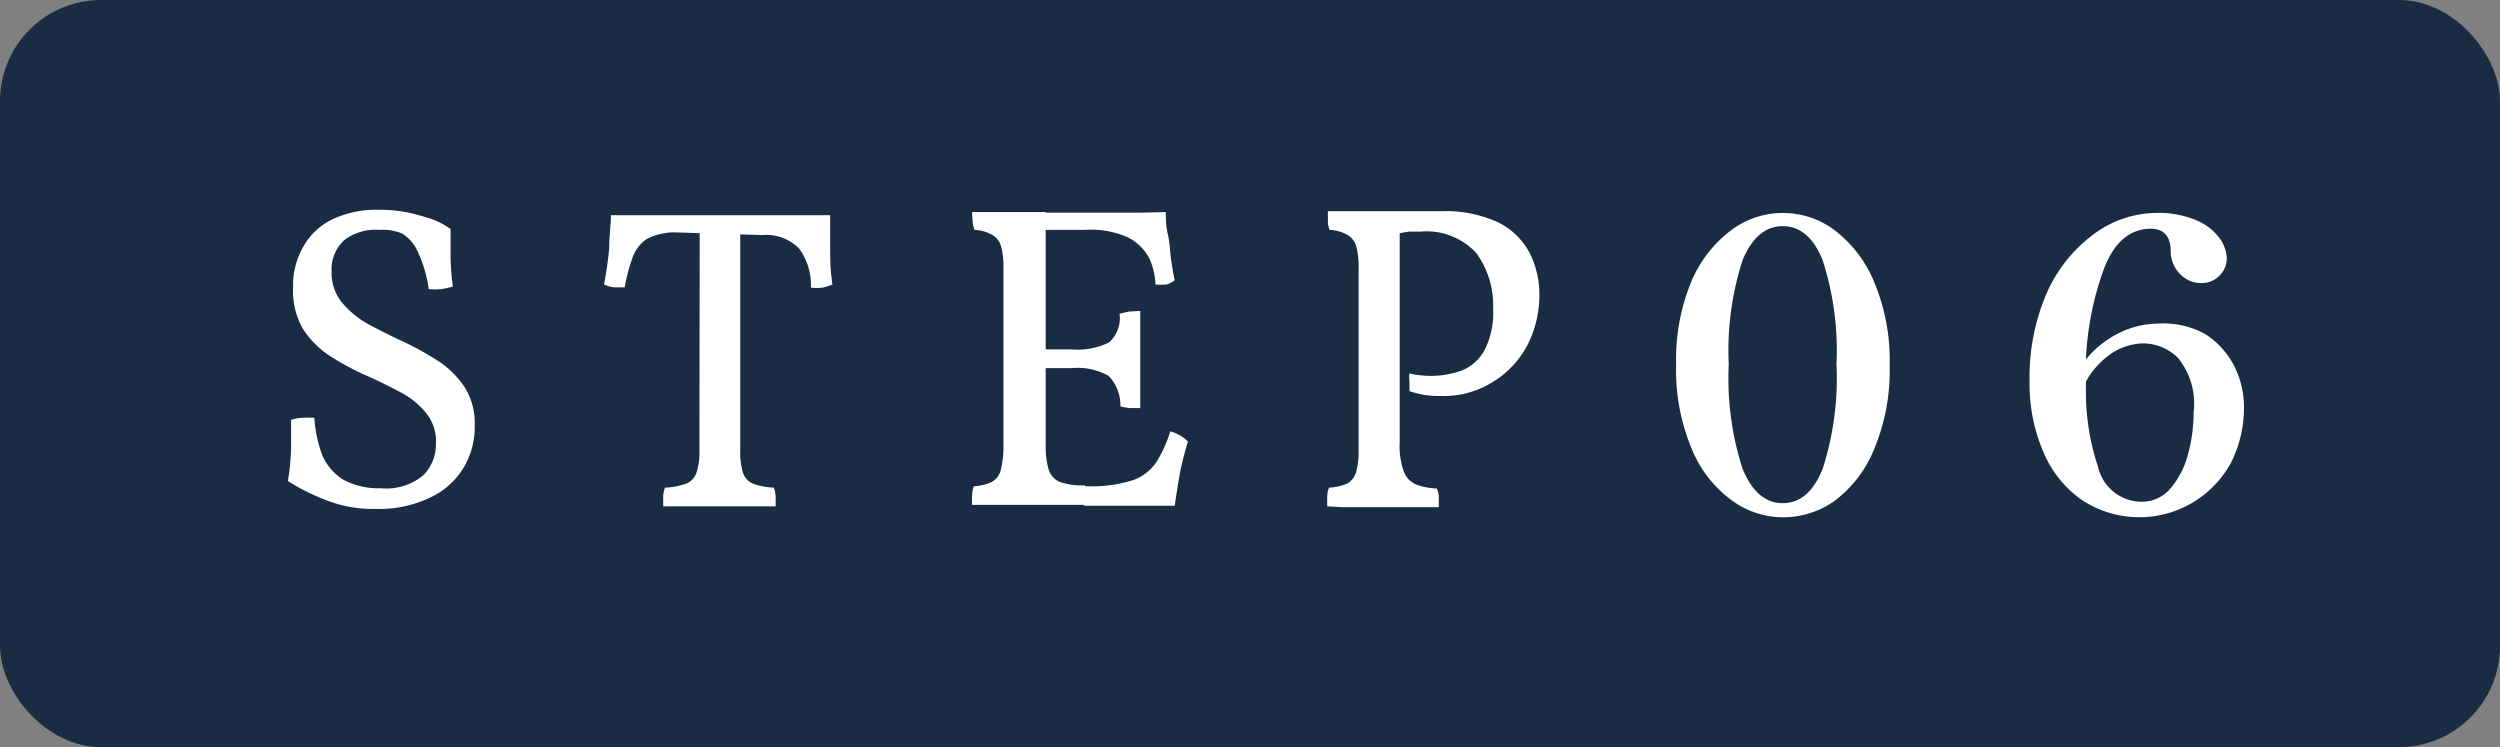
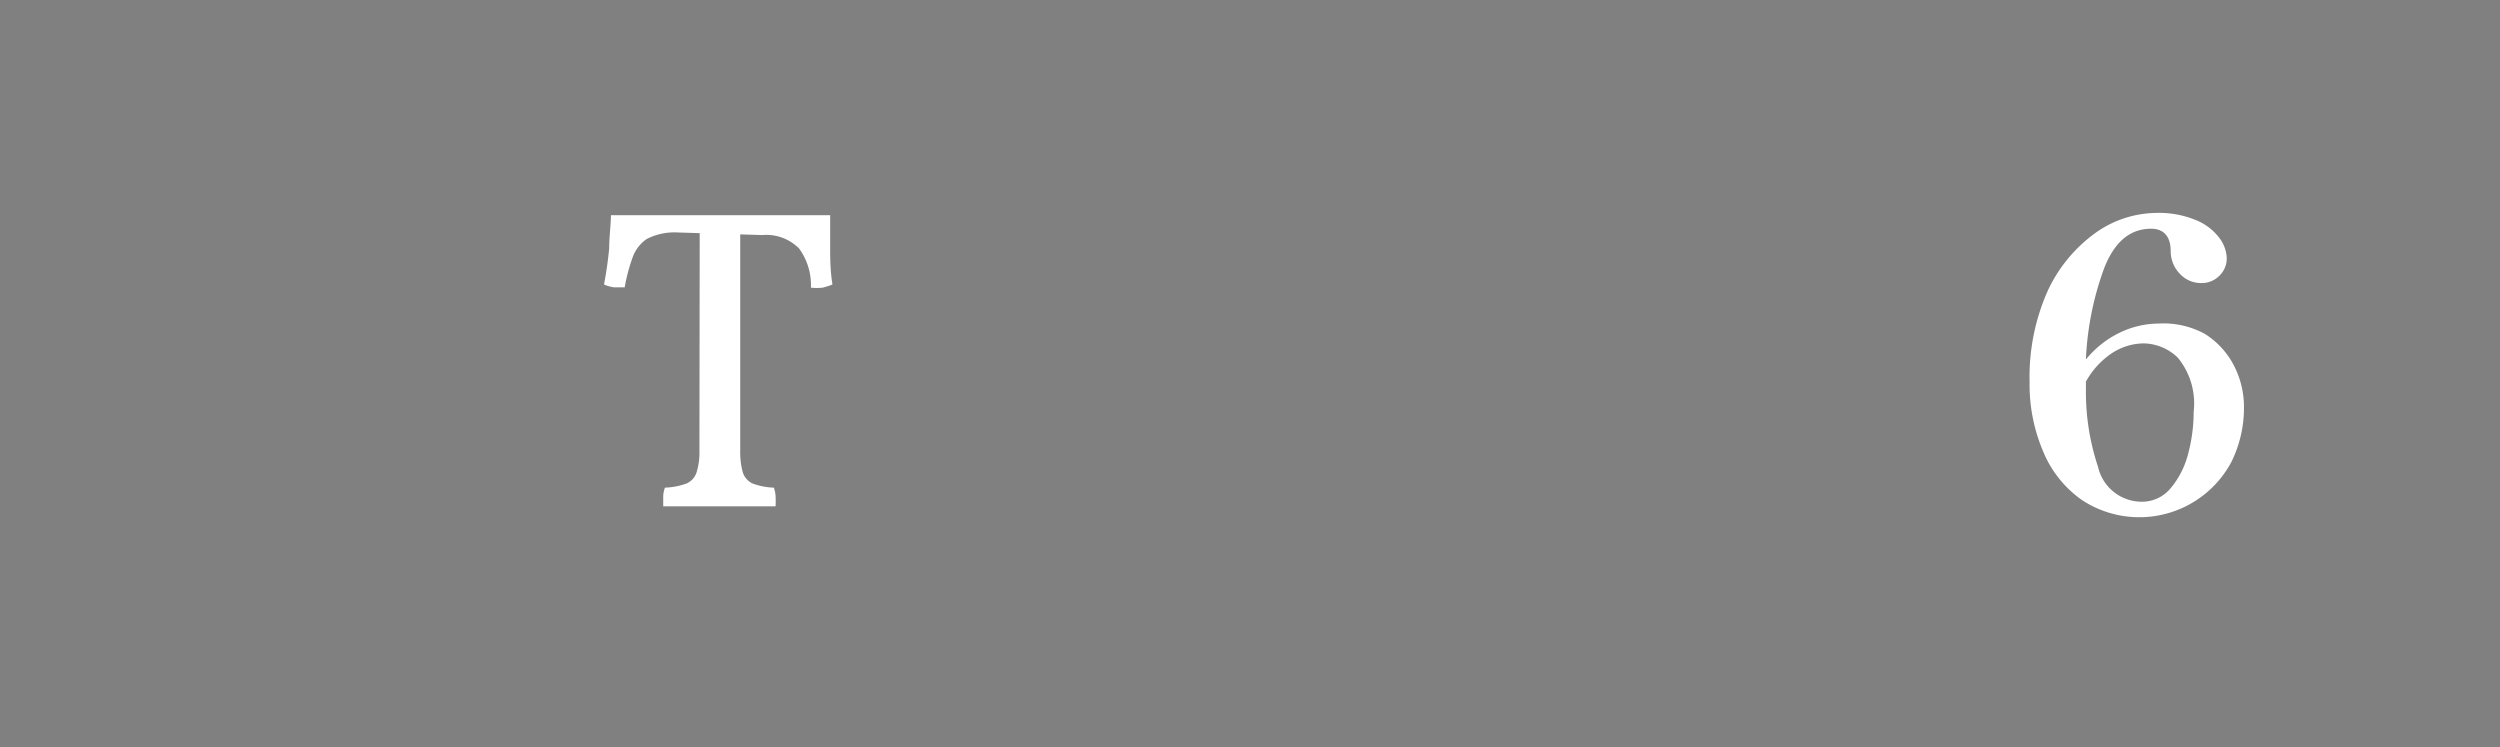
<svg xmlns="http://www.w3.org/2000/svg" viewBox="0 0 87 26">
  <rect x="0" y="0" width="87" height="26" fill="#808080" stroke="none" />
  <defs>
    <style>.cls-1{fill:#1a2c44;}.cls-2{fill:#fff;}</style>
  </defs>
  <g id="レイヤー_2" data-name="レイヤー 2">
    <g id="layout">
-       <rect class="cls-1" width="87" height="26" rx="3.52" />
-       <path class="cls-2" d="M13.06,17.71a4.43,4.43,0,0,1-1.62-.27,7.46,7.46,0,0,1-1.42-.7,8.64,8.64,0,0,0,.11-1.13c0-.39,0-.72,0-1a1.43,1.43,0,0,1,.39-.07,3.1,3.1,0,0,1,.42,0,4.38,4.38,0,0,0,.28,1.31,1.85,1.85,0,0,0,.74.85,2.57,2.57,0,0,0,1.29.29,2,2,0,0,0,1.48-.45,1.52,1.52,0,0,0,.44-1.11,1.55,1.55,0,0,0-.36-1.08,2.88,2.88,0,0,0-.93-.73c-.38-.2-.78-.4-1.2-.58a9.35,9.35,0,0,1-1.21-.66,3.2,3.2,0,0,1-.93-.94A2.65,2.65,0,0,1,10.2,10a2.68,2.68,0,0,1,.37-1.44,2.3,2.3,0,0,1,1-.93,3.6,3.6,0,0,1,1.6-.33,5.31,5.31,0,0,1,1,.09,8.33,8.33,0,0,1,.87.24,2.74,2.74,0,0,1,.64.34c0,.29,0,.62,0,1a8.25,8.25,0,0,0,.08,1,2.69,2.69,0,0,1-.4.09,2.25,2.25,0,0,1-.44,0,4.55,4.55,0,0,0-.39-1.32A1.41,1.41,0,0,0,14,8.13,1.74,1.74,0,0,0,13.2,8,1.8,1.8,0,0,0,12,8.34a1.37,1.37,0,0,0-.46,1.1,1.63,1.63,0,0,0,.37,1.1,3.31,3.31,0,0,0,.92.75c.38.2.79.41,1.21.6a11.36,11.36,0,0,1,1.19.66,3.23,3.23,0,0,1,.93.91,2.34,2.34,0,0,1,.36,1.36,2.77,2.77,0,0,1-.36,1.41A2.67,2.67,0,0,1,15,17.3,4.09,4.09,0,0,1,13.06,17.71Z" />
      <path class="cls-2" d="M23.59,8.09a2.11,2.11,0,0,0-1.09.23A1.33,1.33,0,0,0,22,9a6,6,0,0,0-.26,1l-.37,0a1.34,1.34,0,0,1-.35-.1q.12-.63.18-1.26c0-.42.06-.81.06-1.15l1,0h5.63l1,0c0,.36,0,.74,0,1.11s0,.81.08,1.3a2.27,2.27,0,0,1-.34.11,1.79,1.79,0,0,1-.41,0,2.16,2.16,0,0,0-.41-1.36,1.6,1.6,0,0,0-1.28-.47Zm.76-.26h1.41v7.84a2.66,2.66,0,0,0,.09.77.64.64,0,0,0,.35.39,2.35,2.35,0,0,0,.73.14,1.06,1.06,0,0,1,.06.28,3.57,3.57,0,0,1,0,.37c-.32,0-.65,0-1,0H23.69l-.61,0c0-.15,0-.27,0-.37a1.06,1.06,0,0,1,.06-.28,2.42,2.42,0,0,0,.74-.14.63.63,0,0,0,.36-.39,2.32,2.32,0,0,0,.1-.77Z" />
-       <path class="cls-2" d="M33.83,7.38l.56,0h2V15.5a2.76,2.76,0,0,0,.11.86.69.69,0,0,0,.4.42,2.46,2.46,0,0,0,.86.11v.68H34.6l-.77,0a3.57,3.57,0,0,1,0-.37,1.06,1.06,0,0,1,.06-.28,1.62,1.62,0,0,0,.63-.15.65.65,0,0,0,.31-.43,3.32,3.32,0,0,0,.09-.89V9.33a2.64,2.64,0,0,0-.09-.78.63.63,0,0,0-.31-.38A1.34,1.34,0,0,0,33.91,8a1.14,1.14,0,0,1-.06-.29C33.84,7.62,33.83,7.5,33.83,7.38Zm6.74,0c0,.23,0,.48.07.77s.07.57.11.85.08.54.13.75a.73.73,0,0,1-.29.15,2.22,2.22,0,0,1-.38,0A2.36,2.36,0,0,0,40,9a1.71,1.71,0,0,0-.73-.73A3.16,3.16,0,0,0,37.75,8H36l.31-.6h2l1.4,0Zm-.89,3.44c0,.25,0,.52,0,.81s0,.57,0,.83,0,.54,0,.86,0,.62,0,.88l-.36,0a1.91,1.91,0,0,1-.33-.06,1.48,1.48,0,0,0-.41-1.06,2.21,2.21,0,0,0-1.28-.27H36.22v-.65H37.3a2.48,2.48,0,0,0,1.29-.24,1.13,1.13,0,0,0,.37-1,3,3,0,0,1,.36-.08Zm1,4.18a1.5,1.5,0,0,1,.38.15,1.13,1.13,0,0,1,.28.22,10.37,10.37,0,0,0-.28,1.1c-.07.4-.13.78-.18,1.13l-.78,0H37.72v-.68h.09a4.73,4.73,0,0,0,1.62-.21,1.68,1.68,0,0,0,.82-.64A4.6,4.6,0,0,0,40.73,15Z" />
-       <path class="cls-2" d="M46.19,17.62a3.57,3.57,0,0,1,0-.37.77.77,0,0,1,.06-.28,1.84,1.84,0,0,0,.63-.14.68.68,0,0,0,.31-.39,2.66,2.66,0,0,0,.09-.77V9.33a2.64,2.64,0,0,0-.09-.78.66.66,0,0,0-.31-.38A1.34,1.34,0,0,0,46.27,8a.78.78,0,0,1-.06-.29c0-.11,0-.22,0-.36.39,0,.77,0,1.13,0h2.82a4.34,4.34,0,0,1,2,.4,2.48,2.48,0,0,1,1.08,1.07,3.17,3.17,0,0,1,.33,1.44A3.83,3.83,0,0,1,53.16,12,3.29,3.29,0,0,1,52,13.26a3.22,3.22,0,0,1-1.89.52,3,3,0,0,1-1.06-.17c0-.11,0-.22,0-.32a1.08,1.08,0,0,1,0-.3,1.78,1.78,0,0,0,.39.07,3.16,3.16,0,0,0,1.44-.17,1.59,1.59,0,0,0,.78-.7,2.85,2.85,0,0,0,.3-1.45,3.07,3.07,0,0,0-.59-1.94,2.36,2.36,0,0,0-1.94-.74l-.39,0a4.78,4.78,0,0,0-.6.12L48.71,8v7.4a2.57,2.57,0,0,0,.14,1,.78.78,0,0,0,.43.46A2.26,2.26,0,0,0,50,17a.77.77,0,0,1,.07.28c0,.1,0,.22,0,.37l-.53,0H46.73Z" />
-       <path class="cls-2" d="M60.25,17.4a4.16,4.16,0,0,1-1.39-1.81,7.07,7.07,0,0,1-.53-2.91,7.07,7.07,0,0,1,.54-2.91A4.36,4.36,0,0,1,60.26,8a3,3,0,0,1,3.57,0,4.36,4.36,0,0,1,1.39,1.81,7.07,7.07,0,0,1,.54,2.91,7.07,7.07,0,0,1-.54,2.91,4.23,4.23,0,0,1-1.39,1.81A3.08,3.08,0,0,1,62,18,3,3,0,0,1,60.25,17.4Zm3.18-1.09a10.27,10.27,0,0,0,.48-3.63,10.24,10.24,0,0,0-.48-3.62c-.32-.8-.79-1.19-1.39-1.19s-1.07.39-1.4,1.19a10.24,10.24,0,0,0-.48,3.62,10.27,10.27,0,0,0,.48,3.63c.33.8.79,1.2,1.4,1.2S63.11,17.11,63.43,16.31Z" />
      <path class="cls-2" d="M76.73,11.62a2.84,2.84,0,0,1,1,1.08,3.14,3.14,0,0,1,.36,1.48,4.24,4.24,0,0,1-.44,1.9,3.63,3.63,0,0,1-5.2,1.32,3.85,3.85,0,0,1-1.34-1.67,5.92,5.92,0,0,1-.48-2.43,7.37,7.37,0,0,1,.64-3.2,5.15,5.15,0,0,1,1.66-2,3.7,3.7,0,0,1,2.1-.69,3.36,3.36,0,0,1,1.46.28,1.92,1.92,0,0,1,.78.64,1.23,1.23,0,0,1,.22.64.83.83,0,0,1-.26.63.86.86,0,0,1-.64.25,1,1,0,0,1-.71-.3,1.13,1.13,0,0,1-.34-.81c0-.52-.25-.78-.68-.78-.73,0-1.27.45-1.63,1.36a10.48,10.48,0,0,0-.64,3.19,3.44,3.44,0,0,1,1.17-.93,3.15,3.15,0,0,1,1.36-.32A3,3,0,0,1,76.73,11.62ZM75.53,17a3,3,0,0,0,.61-1.18,5.7,5.7,0,0,0,.2-1.49,2.51,2.51,0,0,0-.55-1.88,1.74,1.74,0,0,0-1.2-.5,2.06,2.06,0,0,0-1.08.33,2.84,2.84,0,0,0-.92,1v.26a8.22,8.22,0,0,0,.42,2.7,1.56,1.56,0,0,0,1.51,1.22A1.29,1.29,0,0,0,75.53,17Z" />
    </g>
  </g>
</svg>